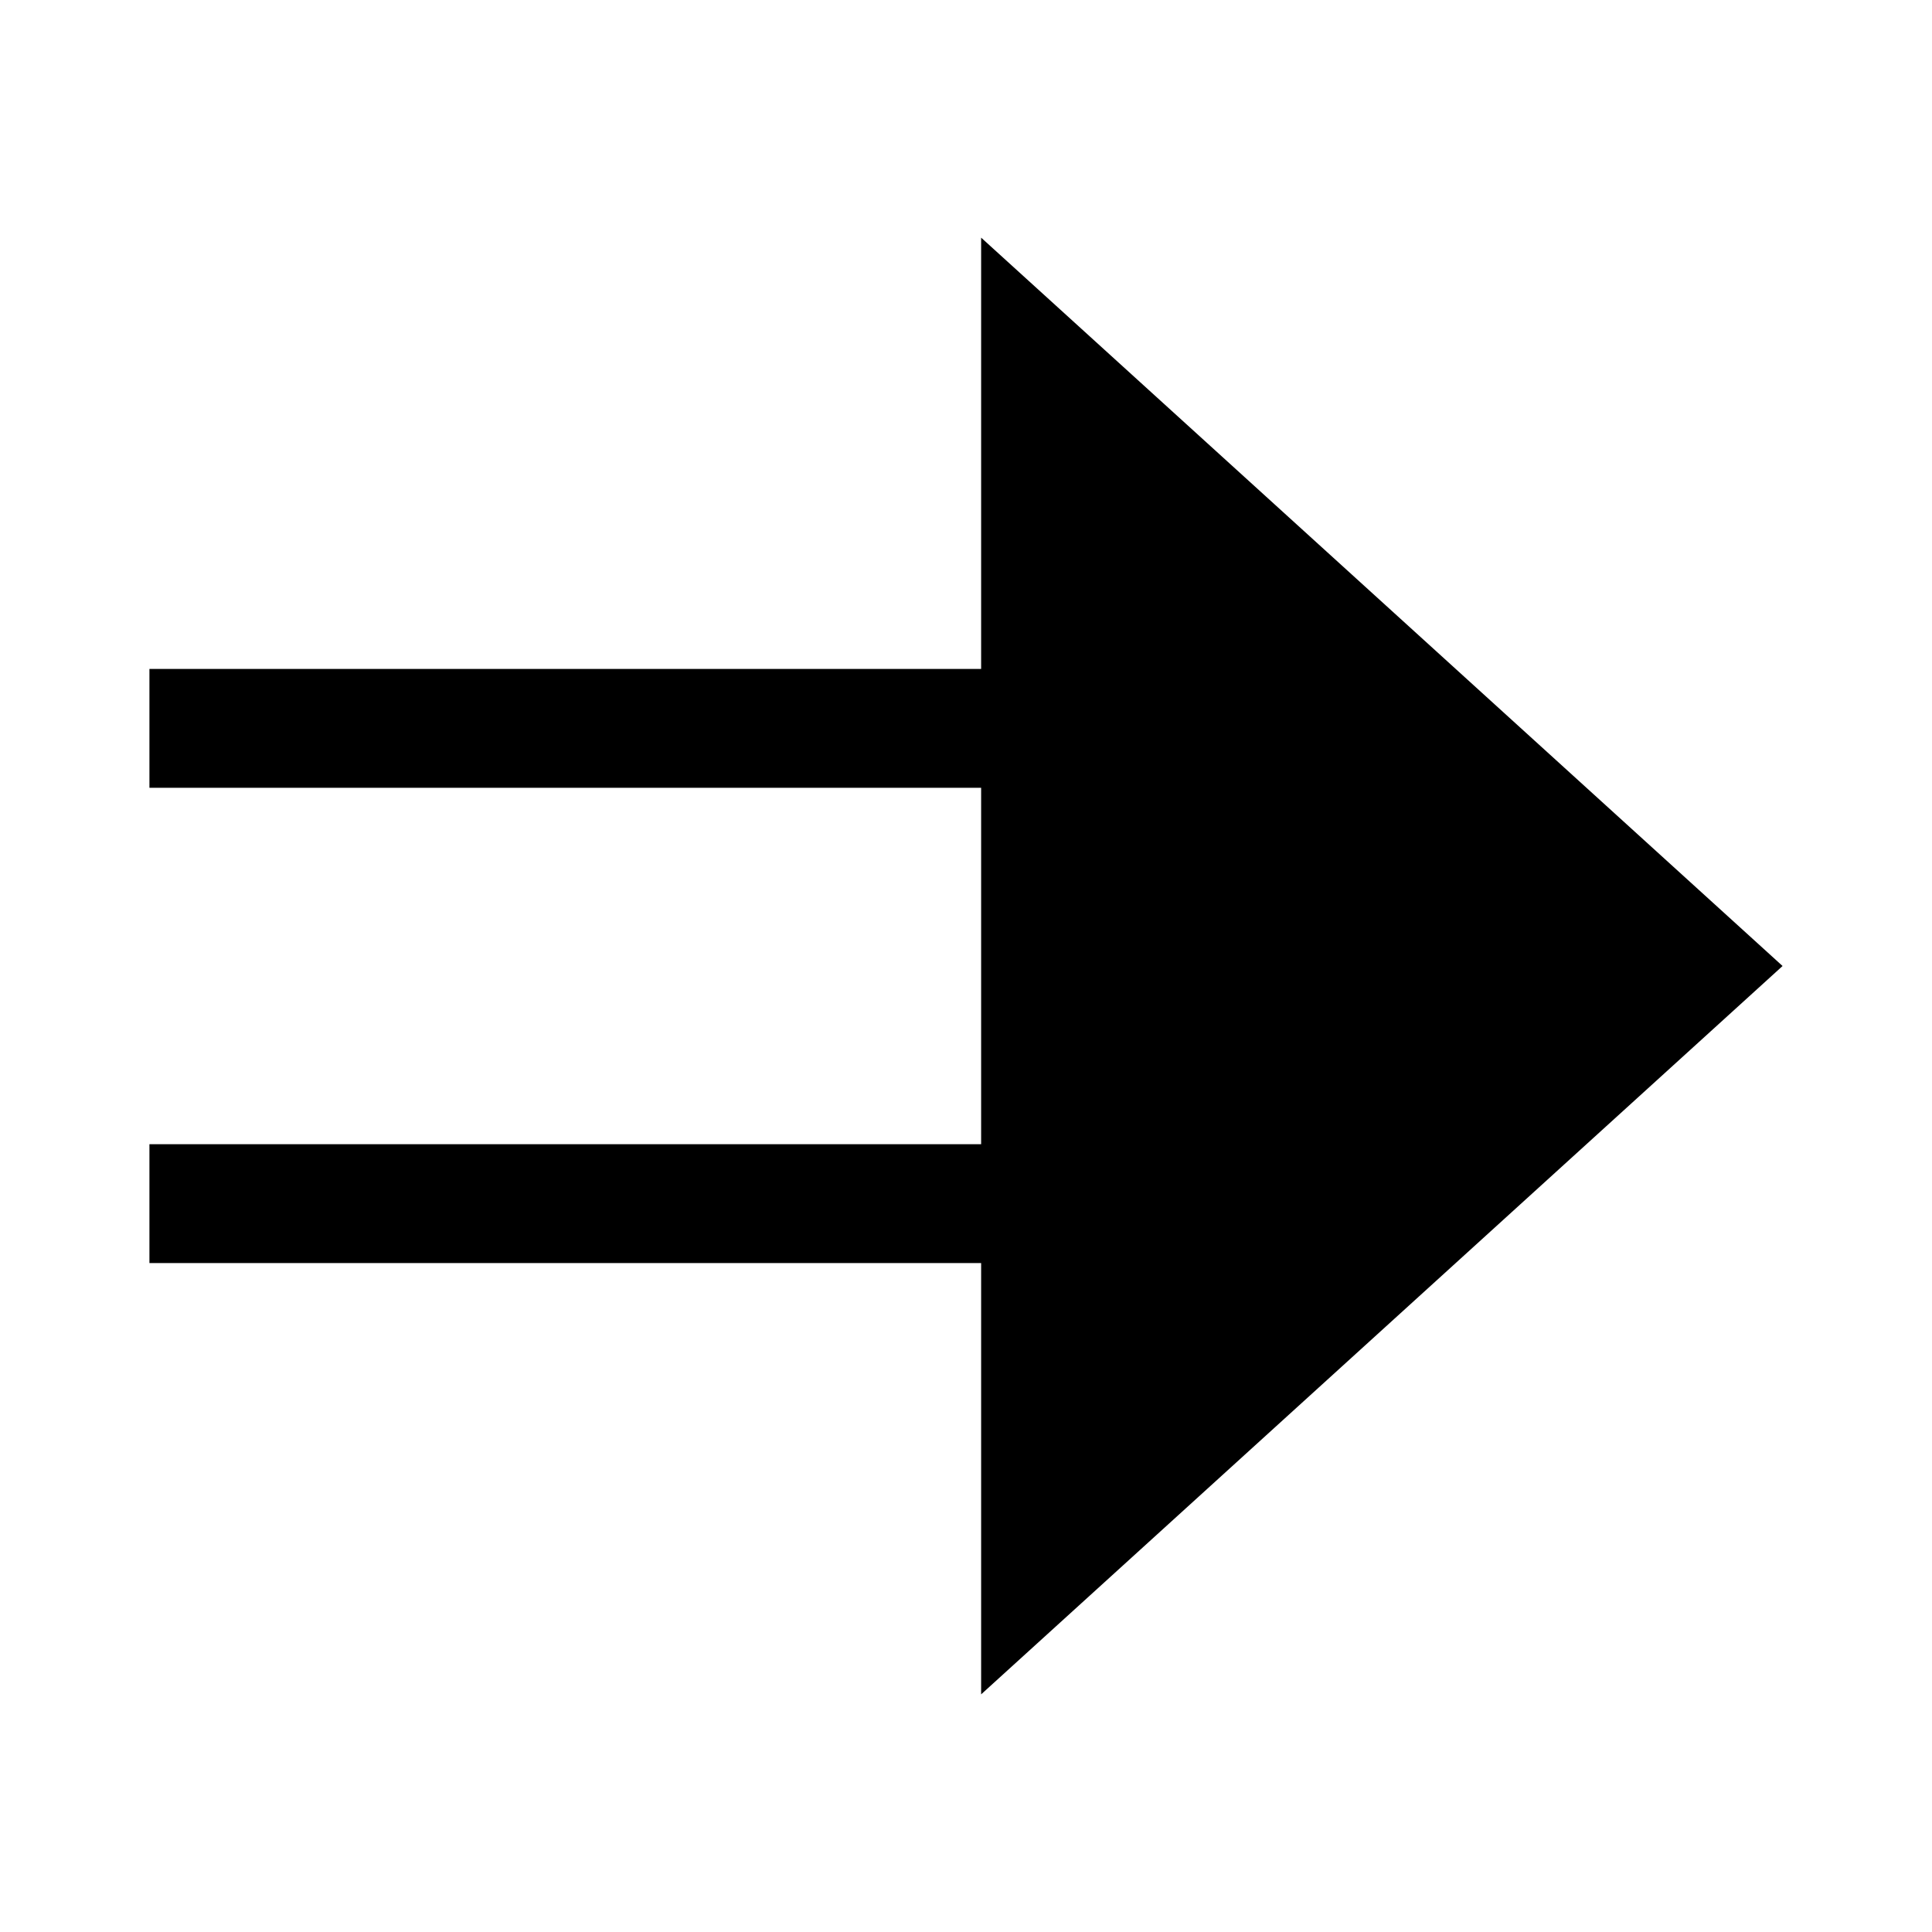
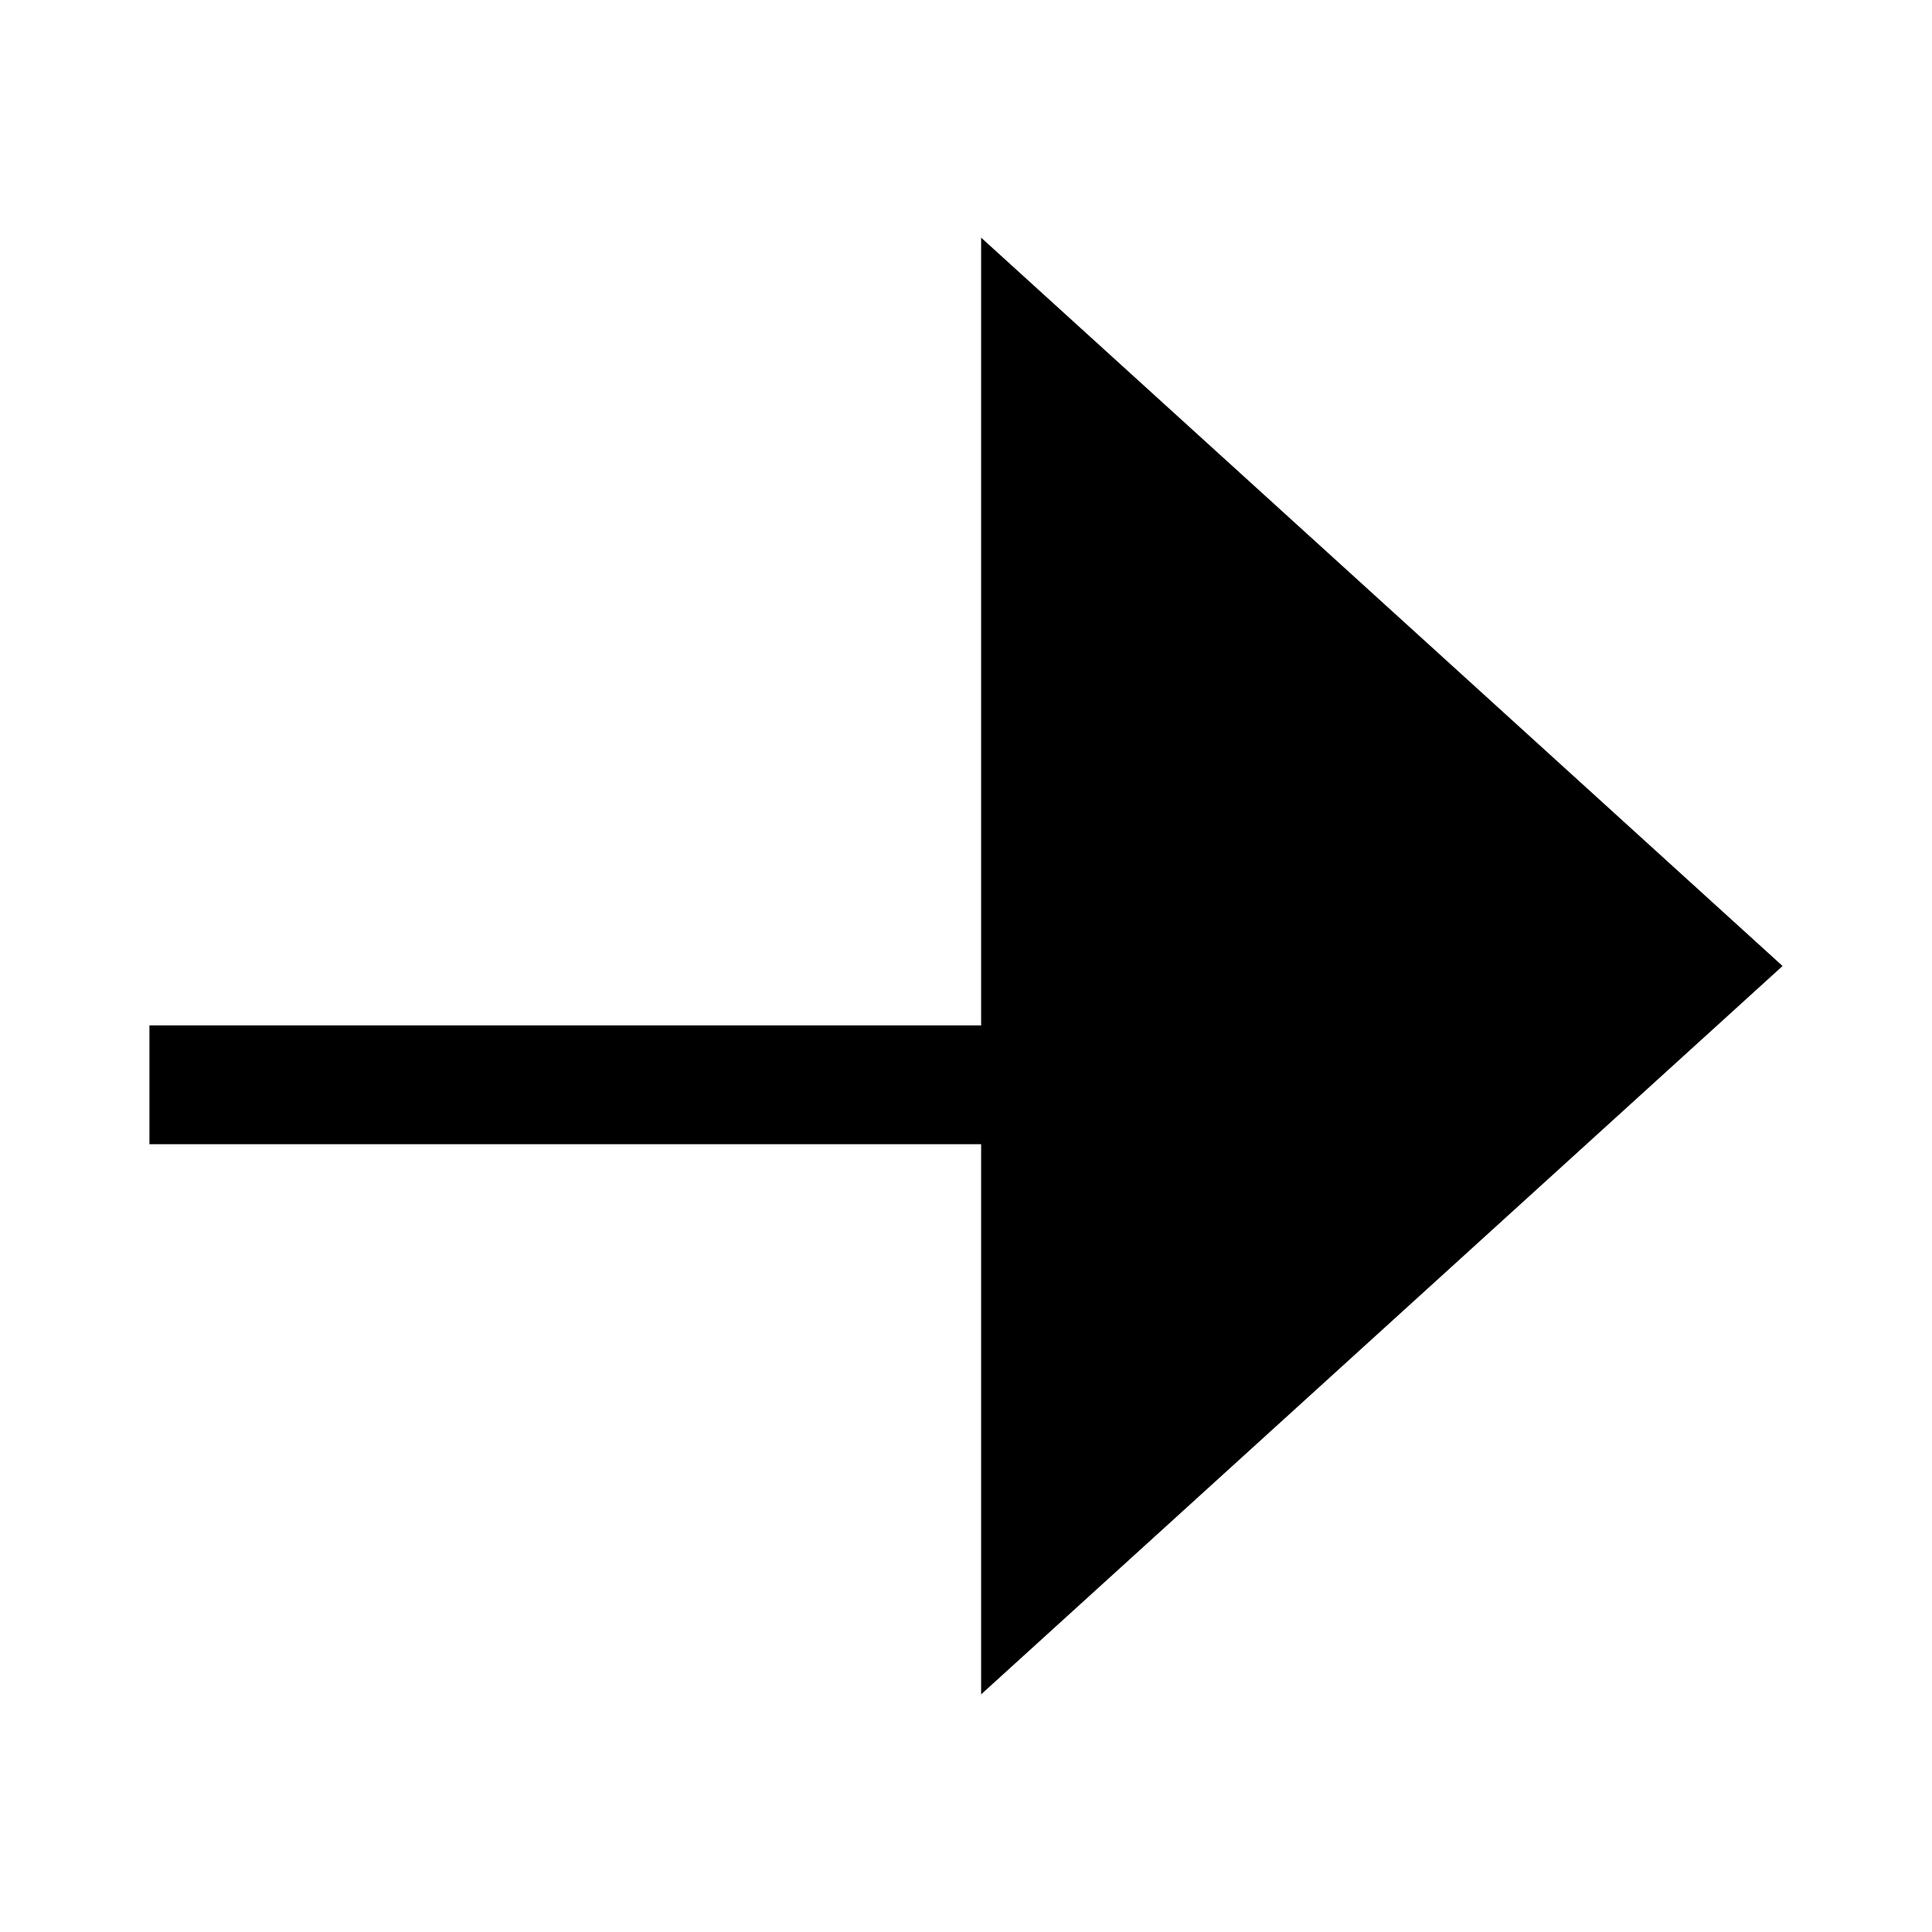
<svg xmlns="http://www.w3.org/2000/svg" fill="#000000" width="800px" height="800px" version="1.1" viewBox="144 144 512 512">
-   <path d="m404.01 593.02 212.39-193.02-212.39-193.02v114.3h-220.41v31.488h220.41v94.465h-220.41v31.488h220.41z" />
+   <path d="m404.01 593.02 212.39-193.02-212.39-193.02v114.3h-220.41h220.41v94.465h-220.41v31.488h220.41z" />
</svg>